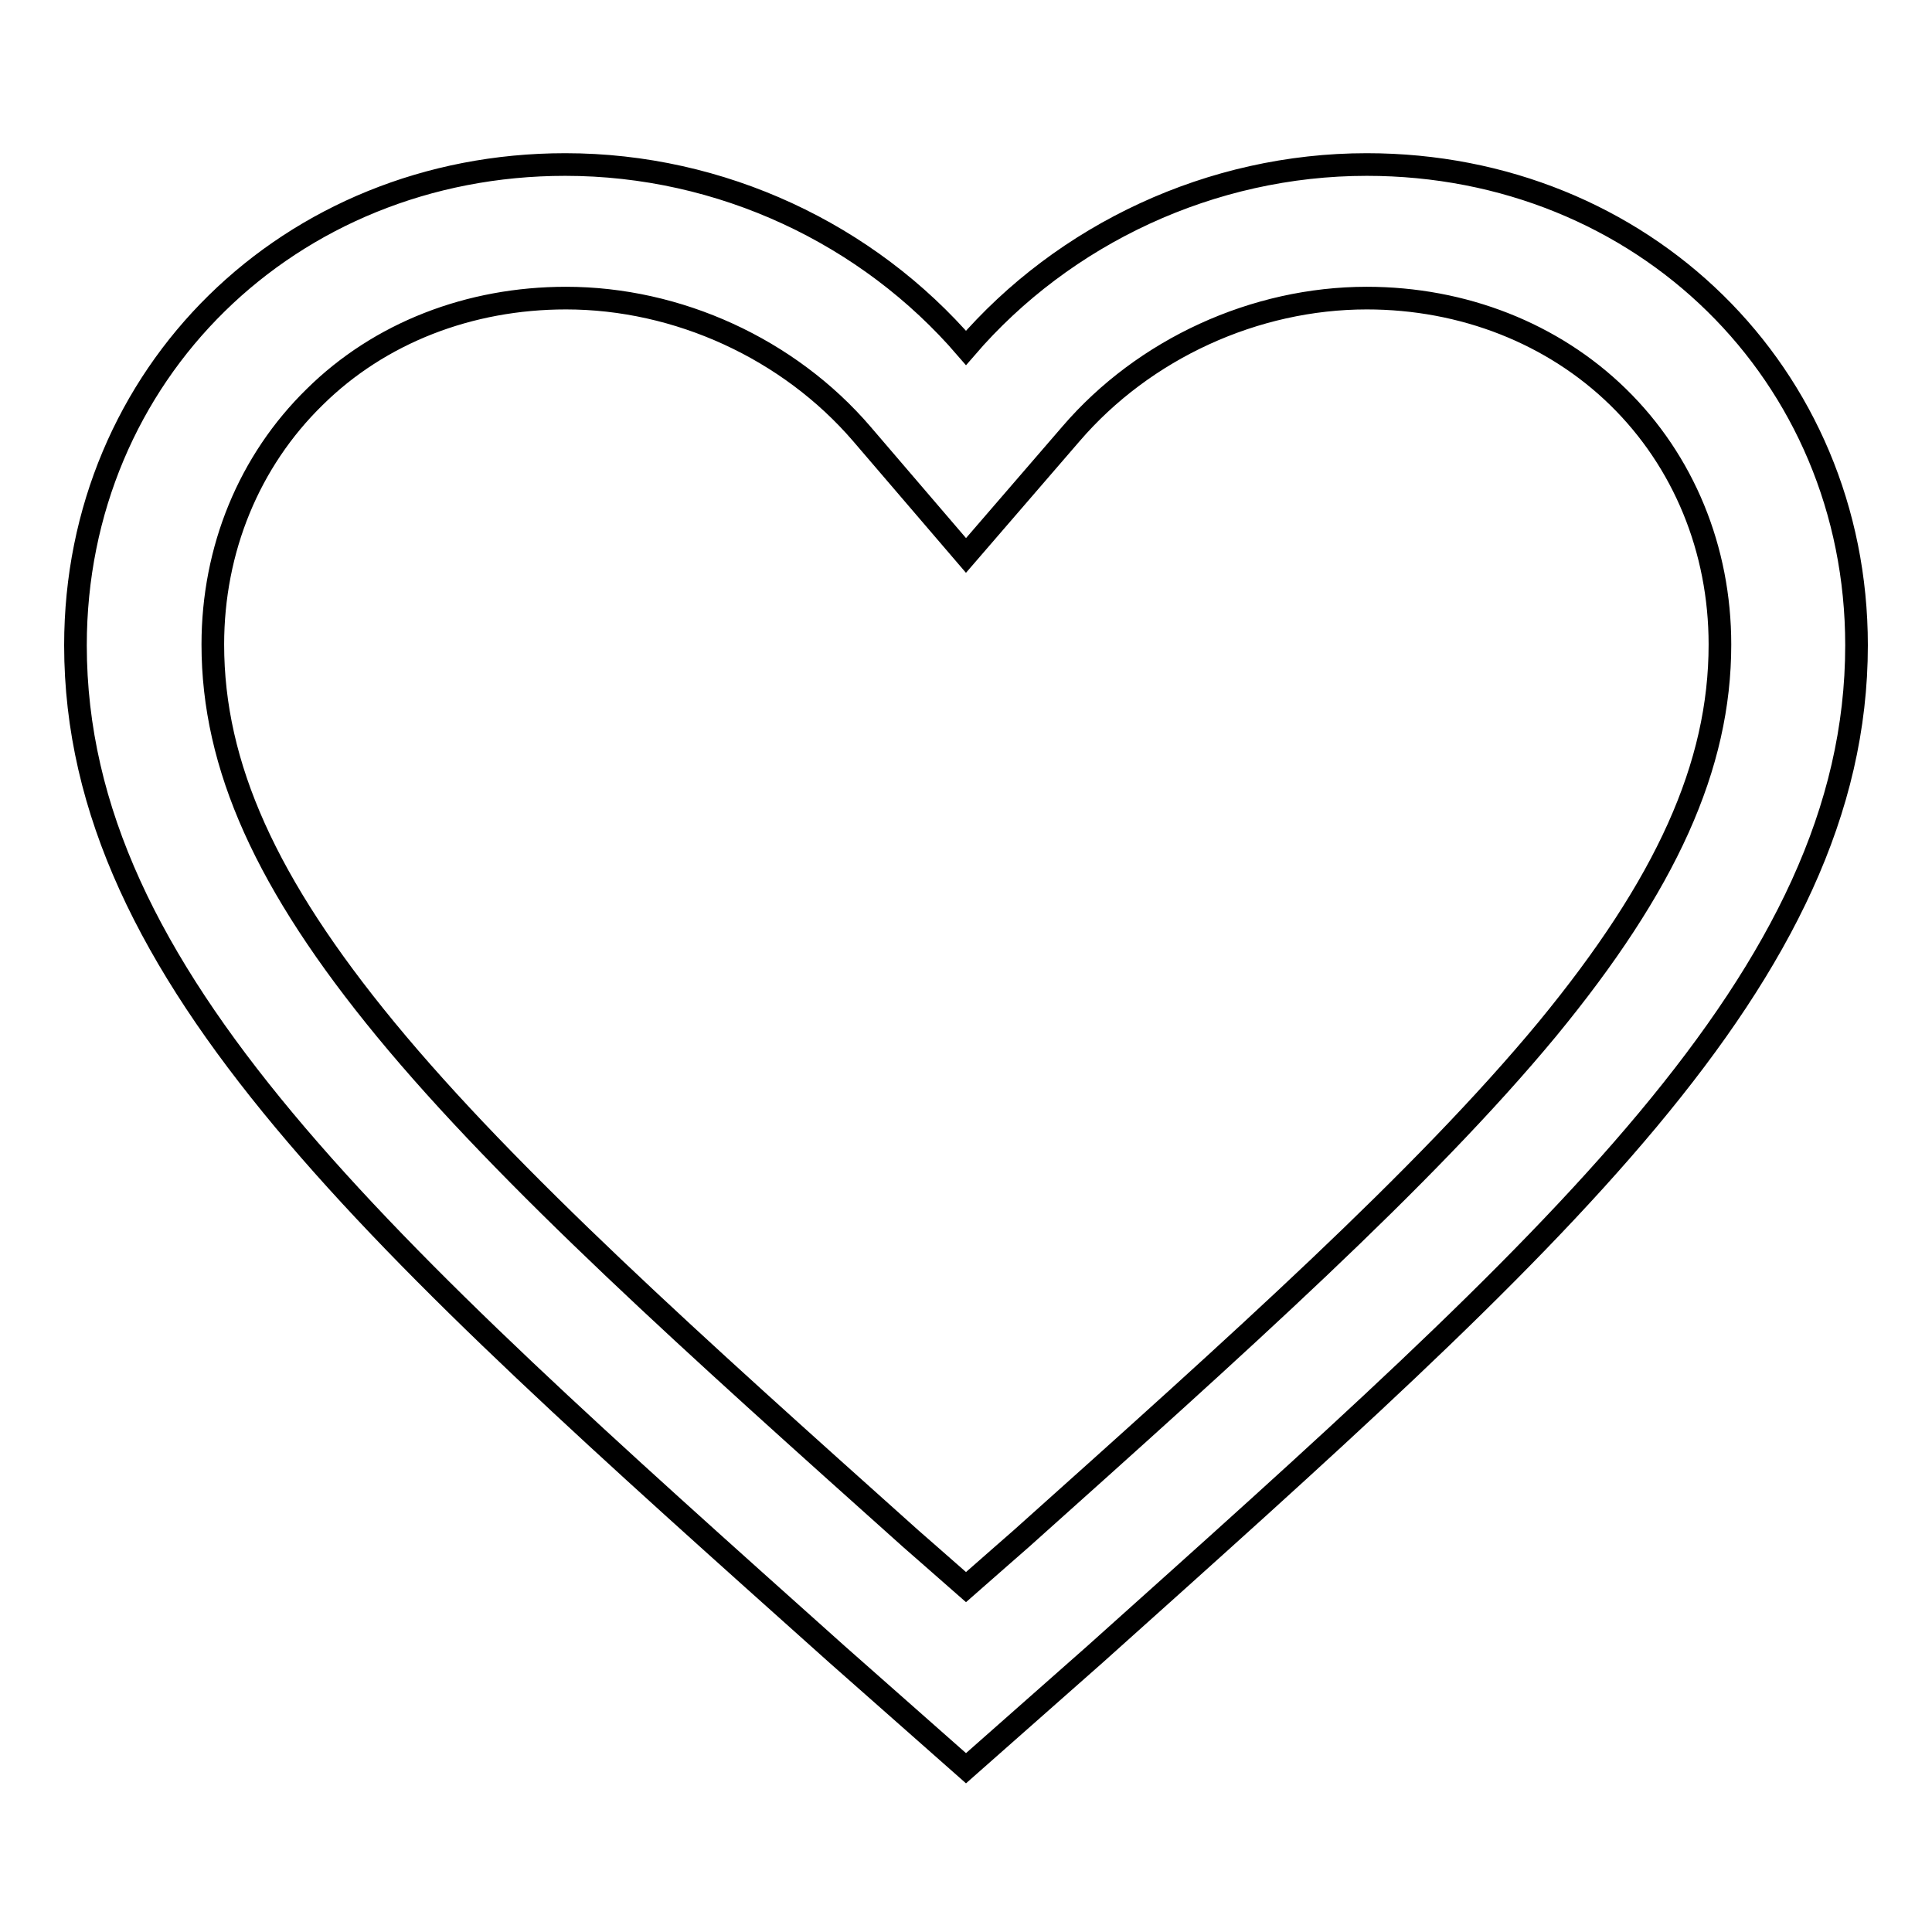
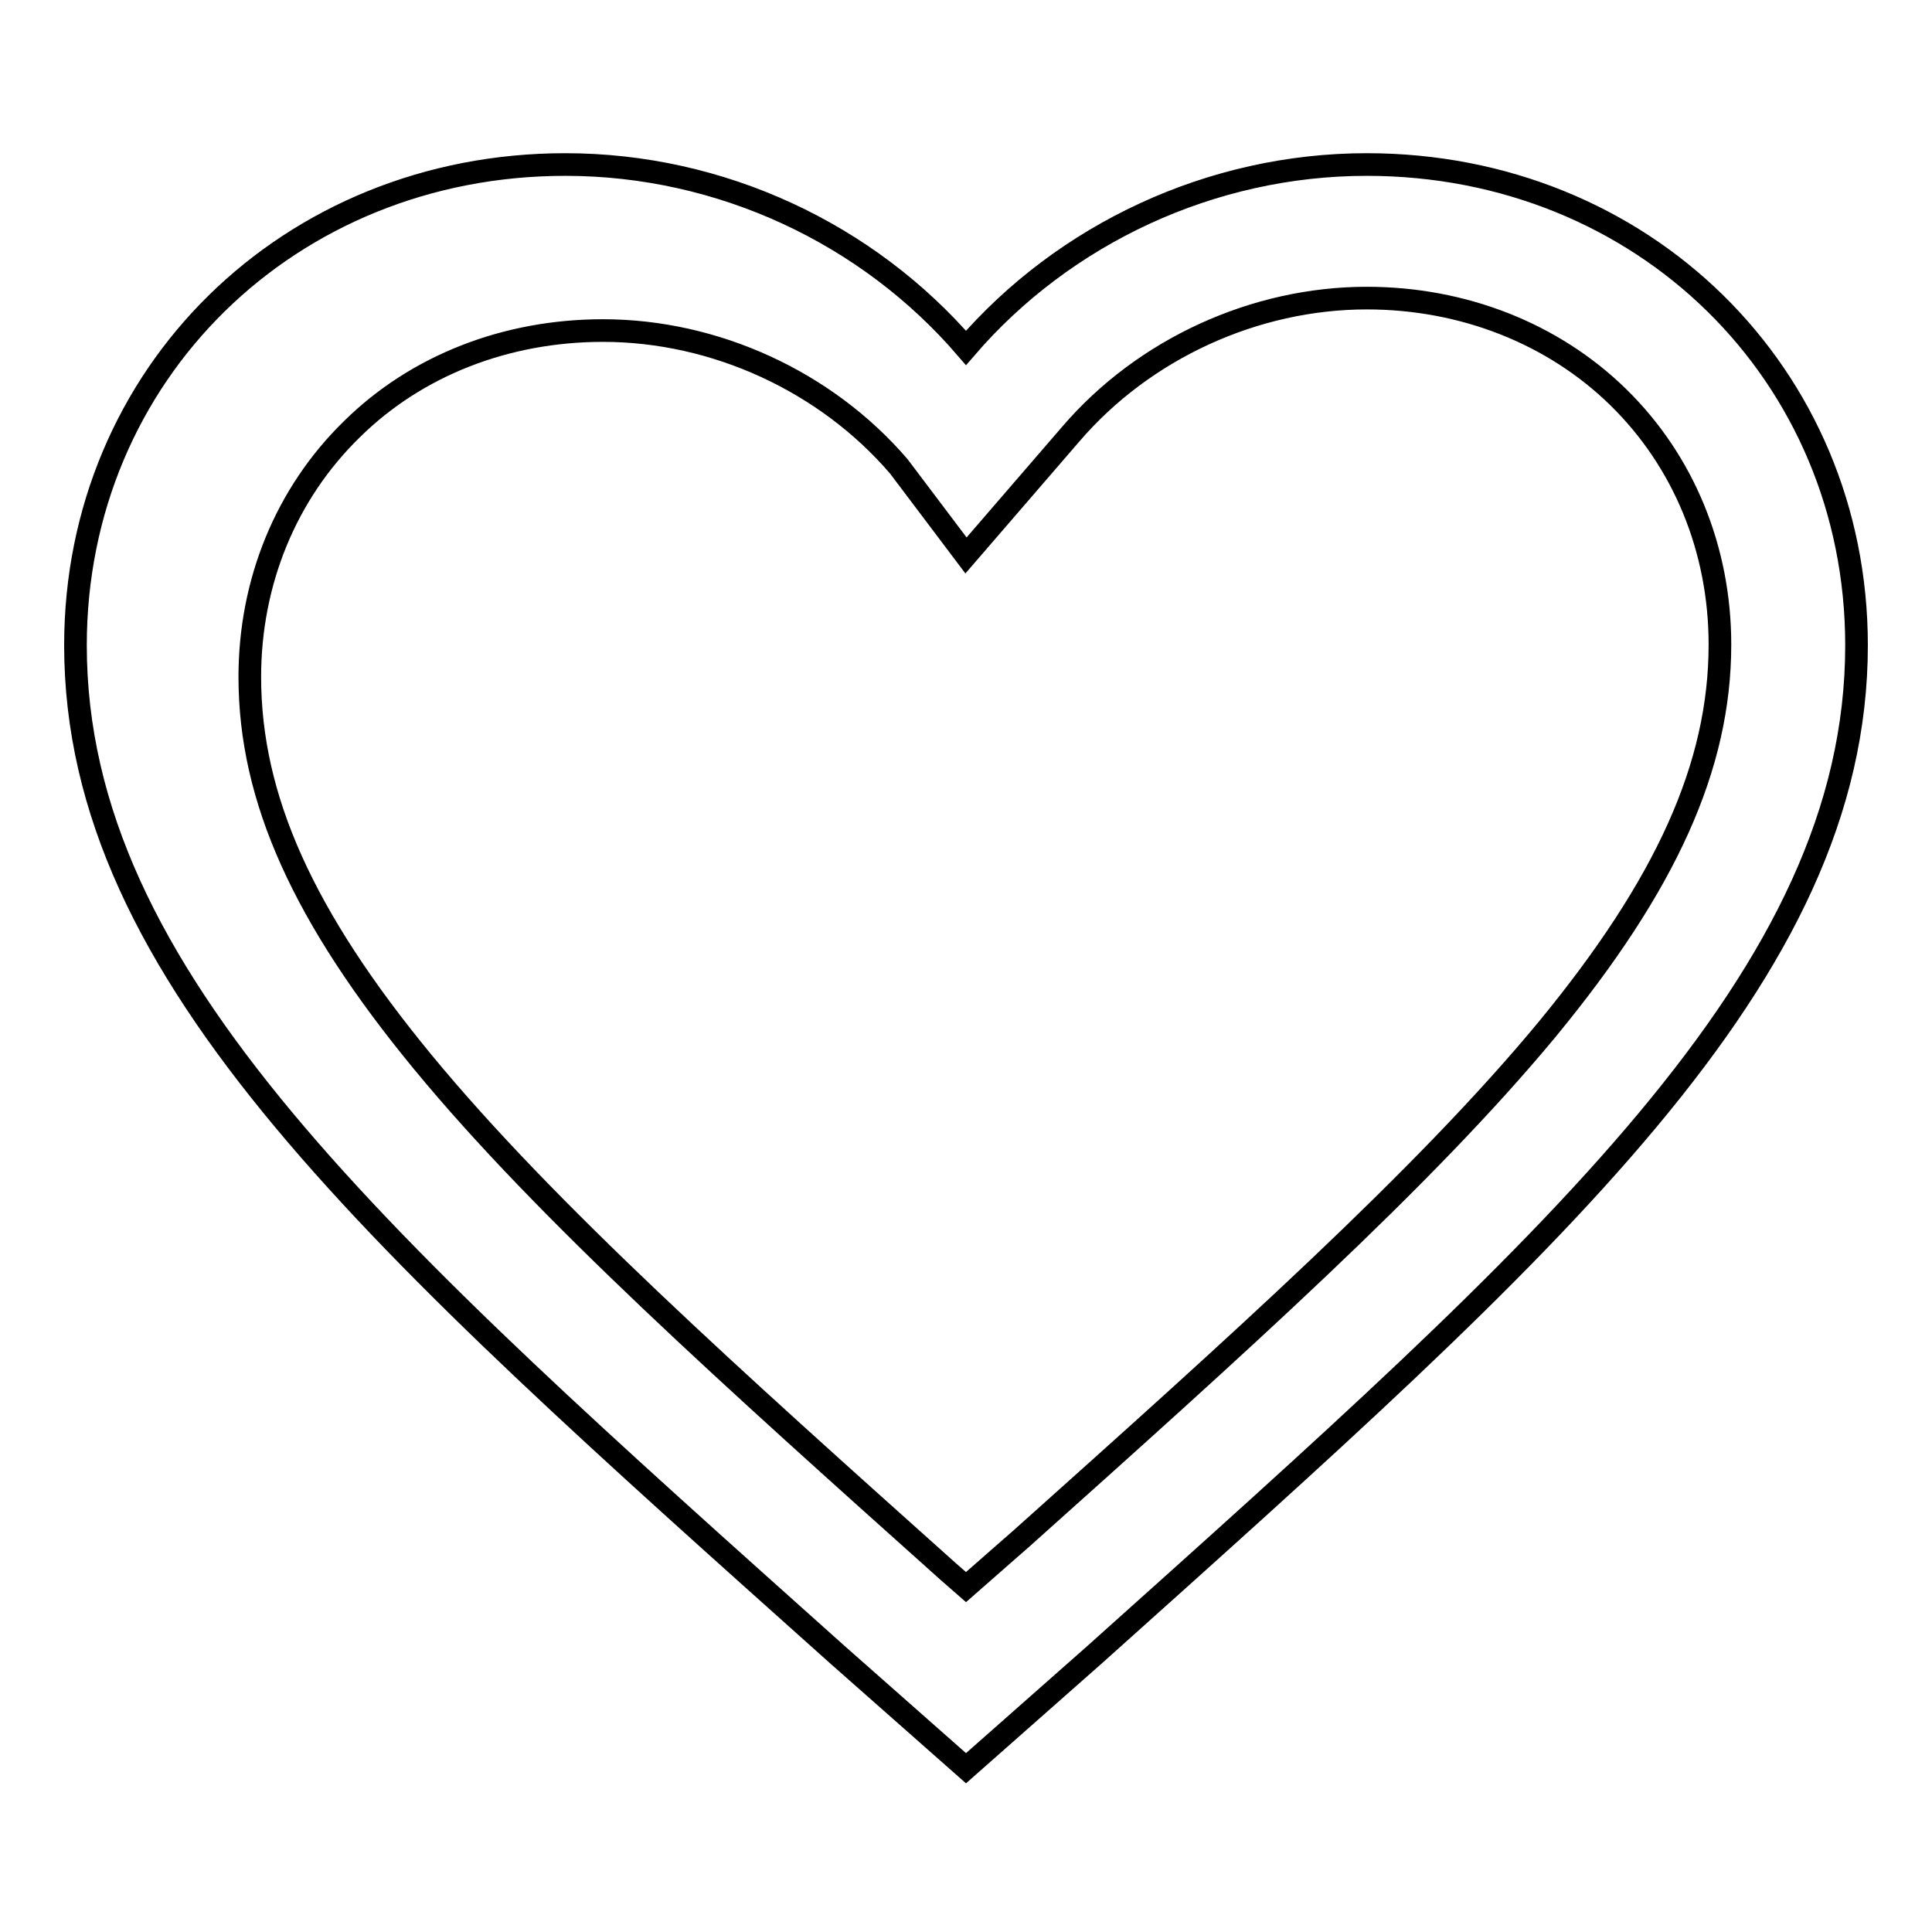
<svg xmlns="http://www.w3.org/2000/svg" version="1.1" x="0px" y="0px" viewBox="0 0 256 256" enable-background="new 0 0 256 256" xml:space="preserve">
  <g>
    <g>
-       <path stroke-width="3" fill-opacity="0" stroke="#000000" d="M181.1,21.8c-20.6,0-40.1,9.2-53.1,24.3C115,31,95.6,21.8,74.9,21.8C38.3,21.8,10,49.6,10,85.5c0,44,40.1,79.3,100.9,133.7l17.1,15.1l17.1-15.1C205.9,164.7,246,129.4,246,85.5C246,49.6,217.7,21.8,181.1,21.8L181.1,21.8z M135.3,203.9l-2.4,2.1l-4.9,4.3l-4.9-4.3l-2.4-2.1c-28.6-25.6-53.3-47.7-69.6-67.5c-15.8-19.2-22.9-34.9-22.9-51c0-12.6,4.8-24.3,13.5-32.8c8.6-8.5,20.5-13.1,33.3-13.1c14.8,0,29.5,6.7,39.2,18L128,73.6l13.9-16.1c9.7-11.3,24.4-18,39.2-18c12.8,0,24.7,4.7,33.3,13.1c8.7,8.5,13.5,20.2,13.5,32.8c0,16.1-7.1,31.8-22.9,51C188.6,156.2,163.9,178.3,135.3,203.9L135.3,203.9z" />
+       <path stroke-width="3" fill-opacity="0" stroke="#000000" d="M181.1,21.8c-20.6,0-40.1,9.2-53.1,24.3C115,31,95.6,21.8,74.9,21.8C38.3,21.8,10,49.6,10,85.5c0,44,40.1,79.3,100.9,133.7l17.1,15.1l17.1-15.1C205.9,164.7,246,129.4,246,85.5C246,49.6,217.7,21.8,181.1,21.8L181.1,21.8z M135.3,203.9l-2.4,2.1l-4.9,4.3l-2.4-2.1c-28.6-25.6-53.3-47.7-69.6-67.5c-15.8-19.2-22.9-34.9-22.9-51c0-12.6,4.8-24.3,13.5-32.8c8.6-8.5,20.5-13.1,33.3-13.1c14.8,0,29.5,6.7,39.2,18L128,73.6l13.9-16.1c9.7-11.3,24.4-18,39.2-18c12.8,0,24.7,4.7,33.3,13.1c8.7,8.5,13.5,20.2,13.5,32.8c0,16.1-7.1,31.8-22.9,51C188.6,156.2,163.9,178.3,135.3,203.9L135.3,203.9z" />
    </g>
  </g>
</svg>